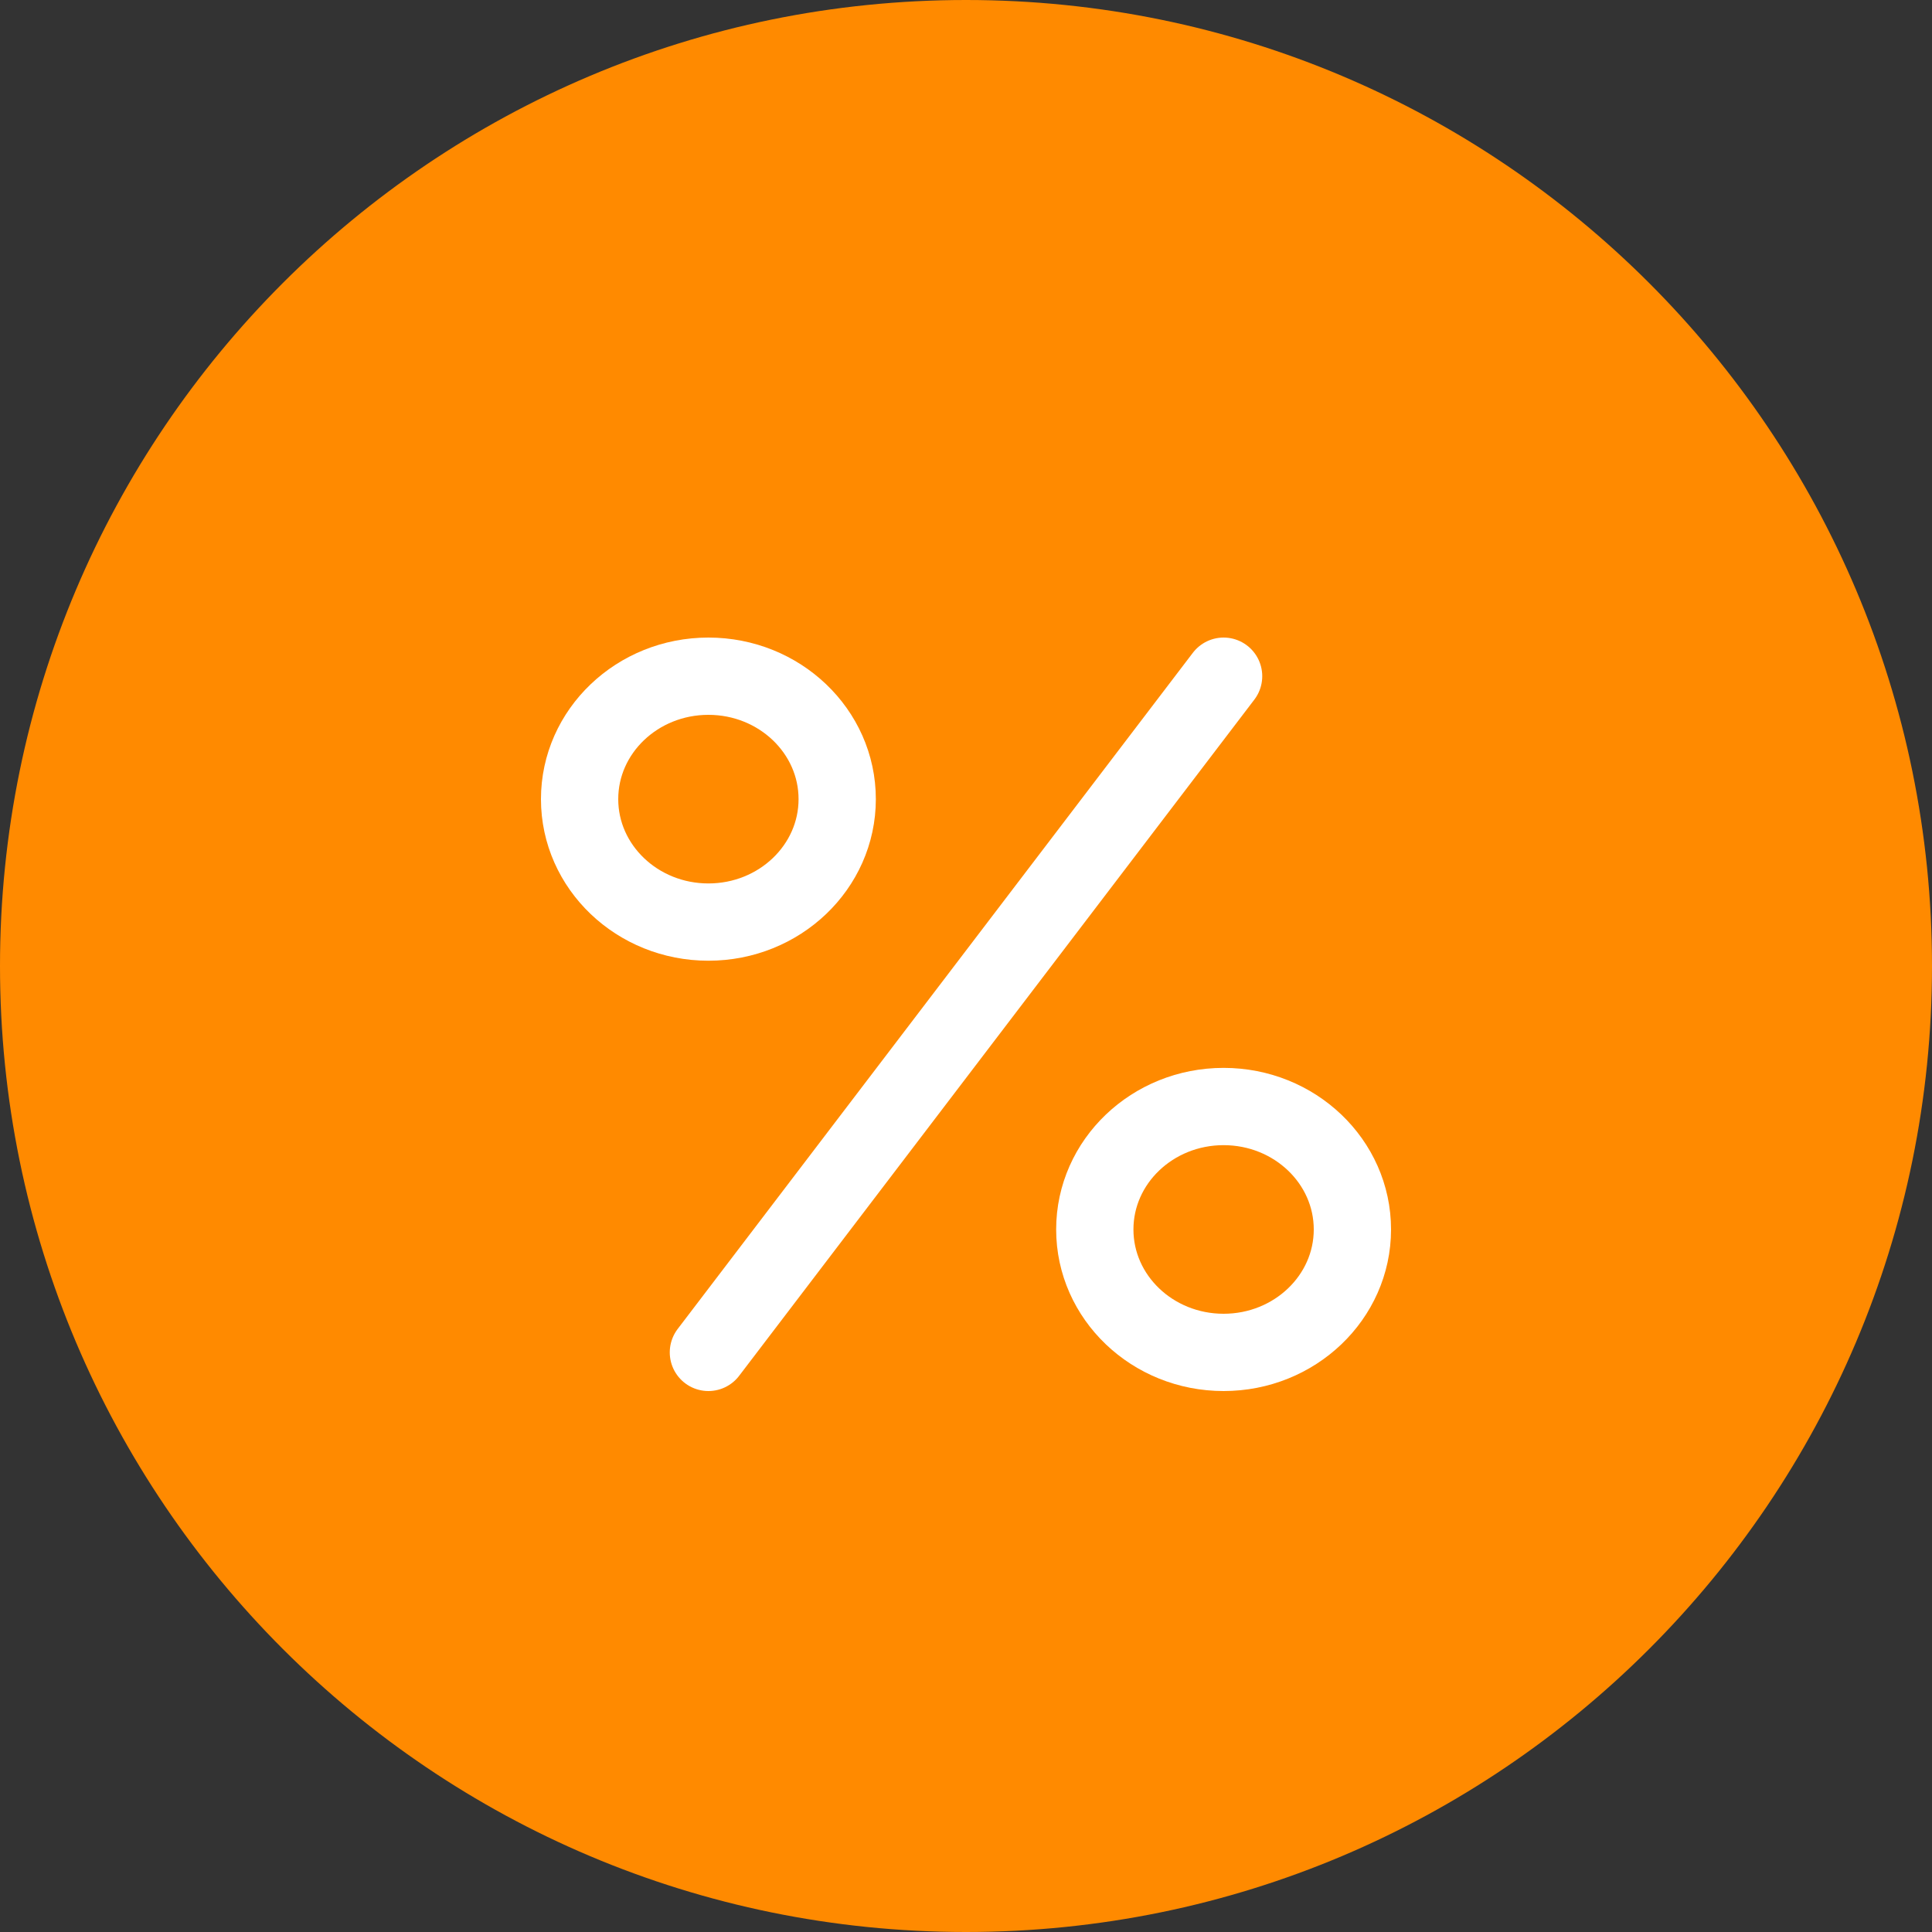
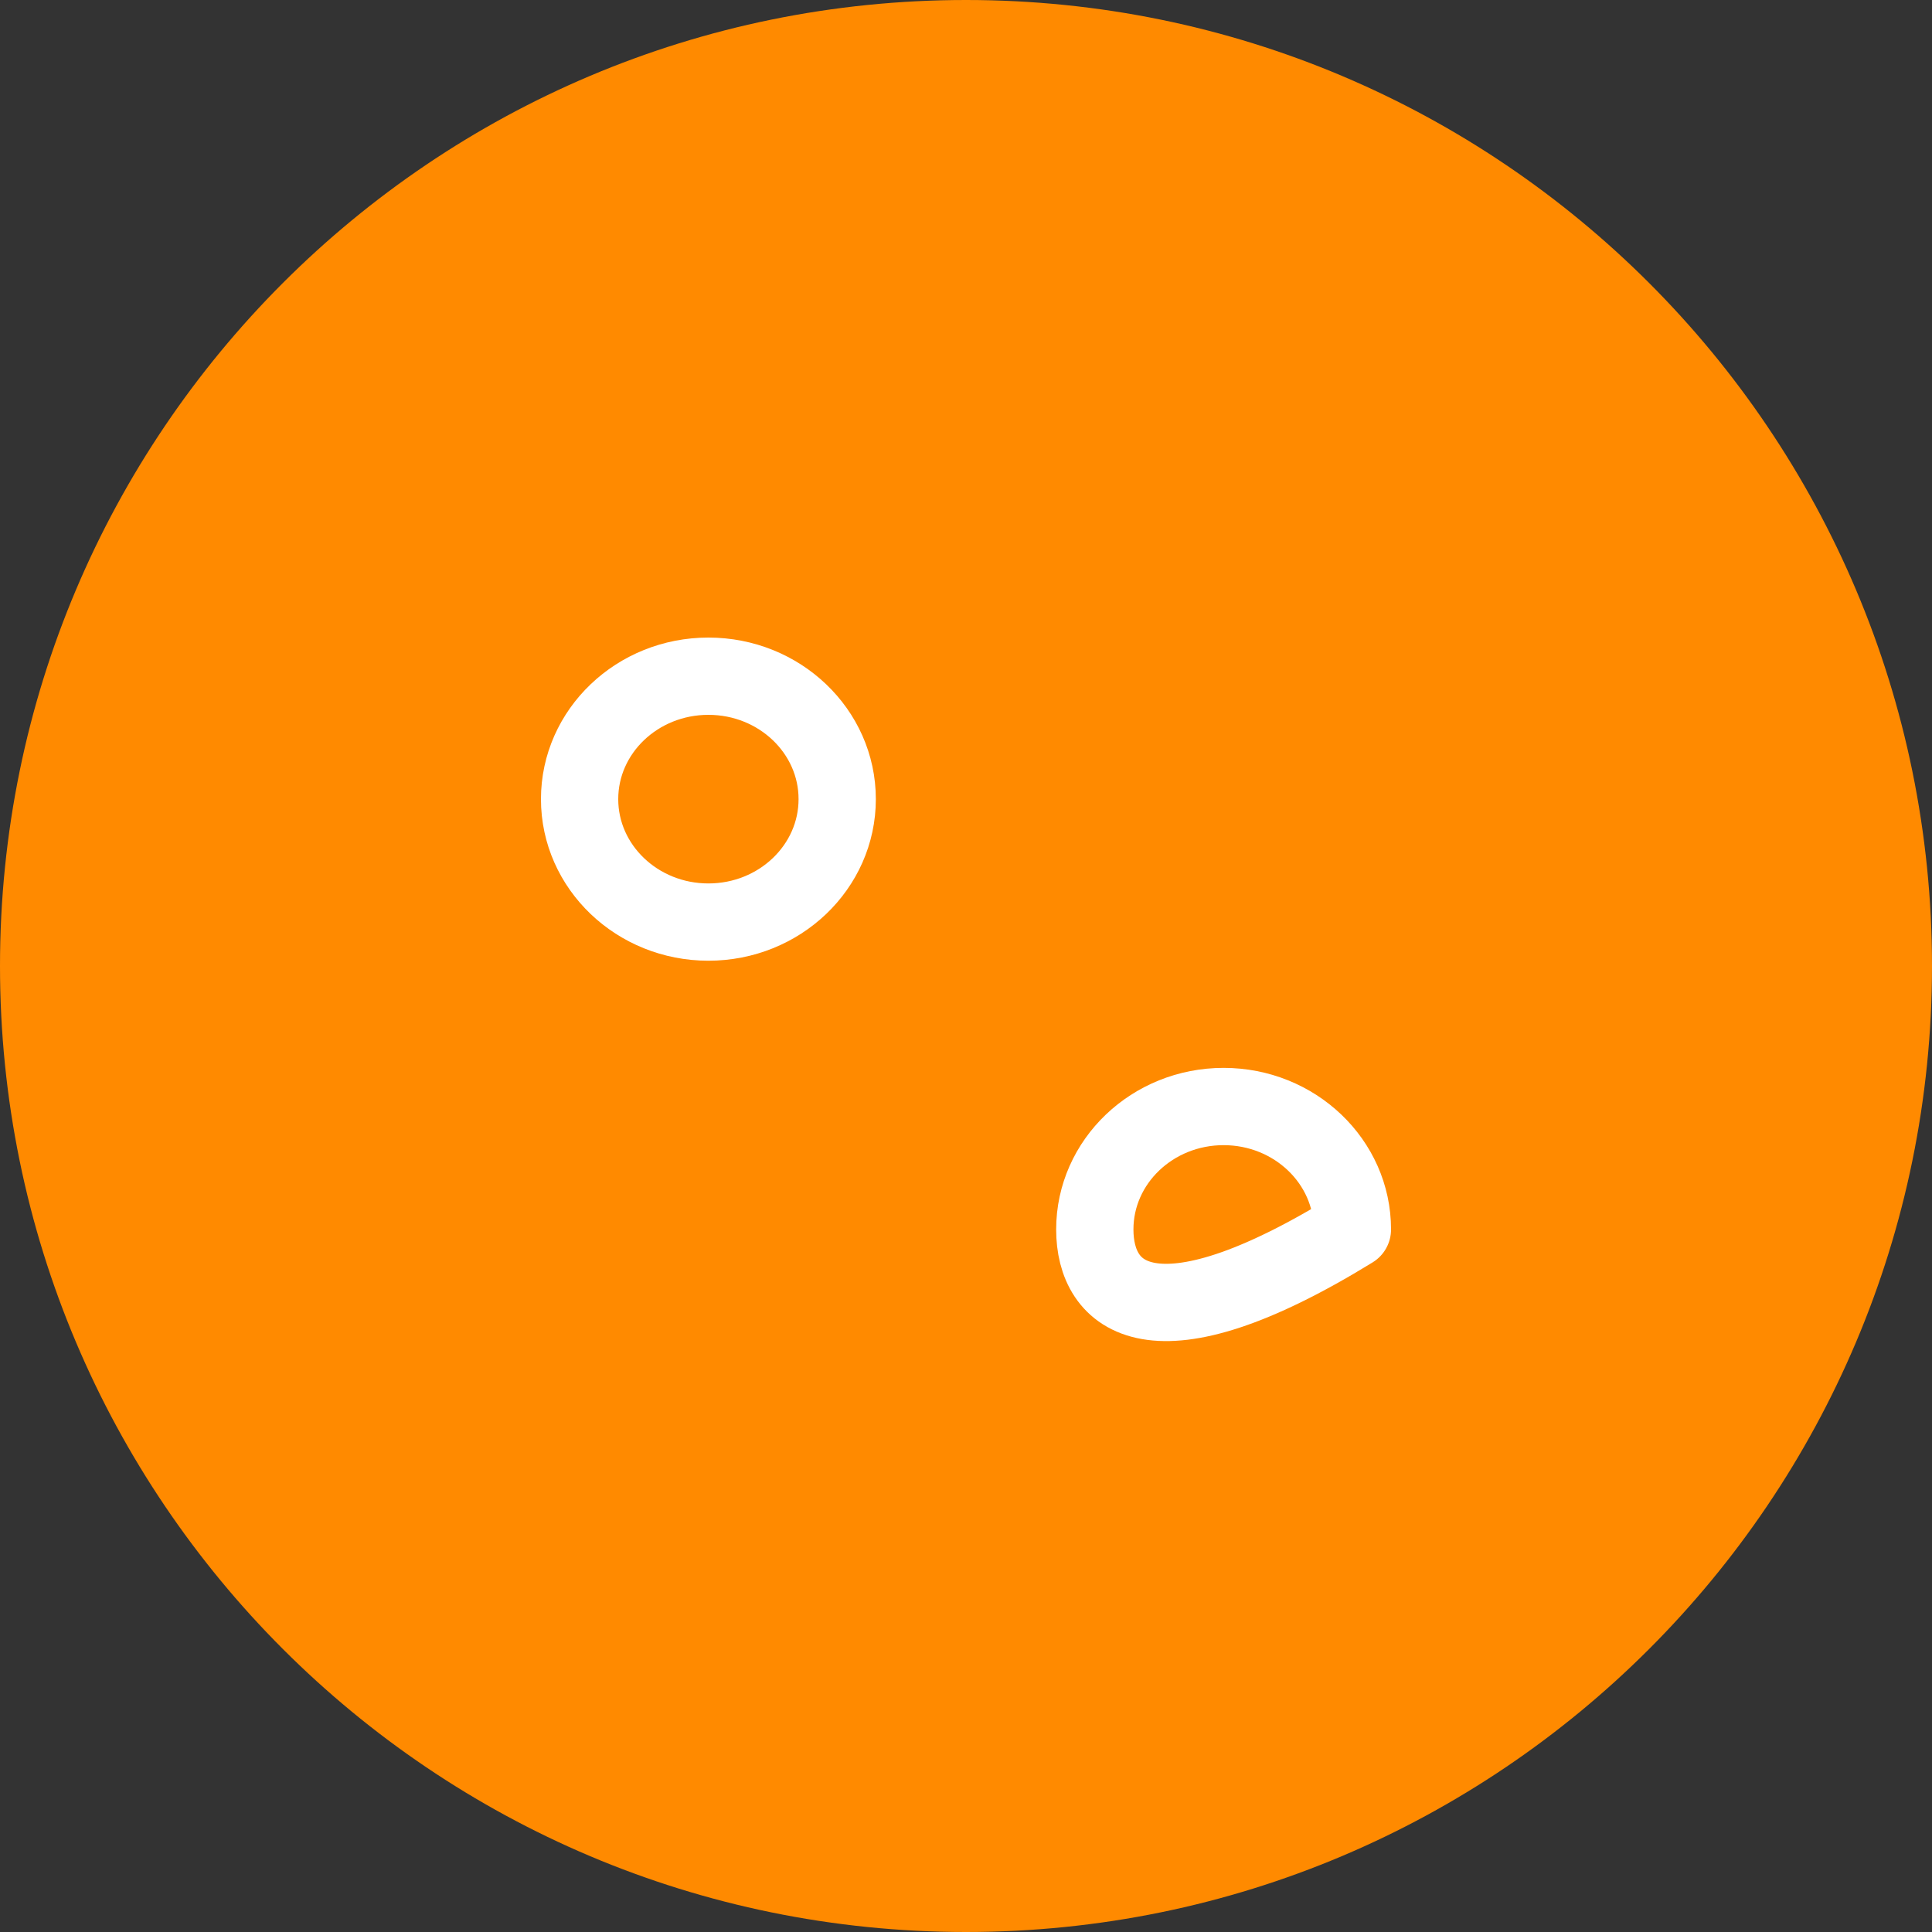
<svg xmlns="http://www.w3.org/2000/svg" width="30px" height="30px" viewBox="0 0 30 30" version="1.1">
  <rect x="0" y="0" width="30" height="30" fill="#333333" stroke="none" />
  <title>C92BC532-A77E-4FF5-B888-14122C91B1A2</title>
  <g id="Azienda" stroke="none" stroke-width="1" fill="none" fill-rule="evenodd">
    <g id="00.04-Azienda---EOLO-Professionisti" transform="translate(-470, -1423)">
      <g id="Group-14" transform="translate(449, 384)">
        <g id="card-1" transform="translate(0, 8)">
          <g id="promo" transform="translate(1, 1005)">
            <g id="Group" transform="translate(20, 26)">
              <path d="M30,15 C30,23.285 23.284,30 15,30 C6.716,30 0,23.285 0,15 C0,6.715 6.716,0 15,0 C23.284,0 30,6.715 30,15 Z" id="Stroke-7" fill="#FF8A00" />
              <g id="Group-25" transform="translate(9, 10.5)" stroke="#FFFFFF" stroke-linecap="round" stroke-linejoin="round" stroke-width="1.2">
-                 <line x1="10" y1="0" x2="2" y2="10.5" id="Stroke-5" />
                <path d="M4,1.909 C4,2.963 3.104,3.818 2,3.818 C0.896,3.818 0,2.963 0,1.909 C0,0.855 0.896,0 2,0 C3.104,0 4,0.855 4,1.909 Z" id="Stroke-1" />
-                 <path d="M12,8.591 C12,9.645 11.104,10.5 10,10.5 C8.896,10.5 8,9.645 8,8.591 C8,7.537 8.896,6.682 10,6.682 C11.104,6.682 12,7.537 12,8.591 Z" id="Stroke-3" />
+                 <path d="M12,8.591 C8.896,10.5 8,9.645 8,8.591 C8,7.537 8.896,6.682 10,6.682 C11.104,6.682 12,7.537 12,8.591 Z" id="Stroke-3" />
              </g>
            </g>
          </g>
        </g>
      </g>
    </g>
  </g>
</svg>